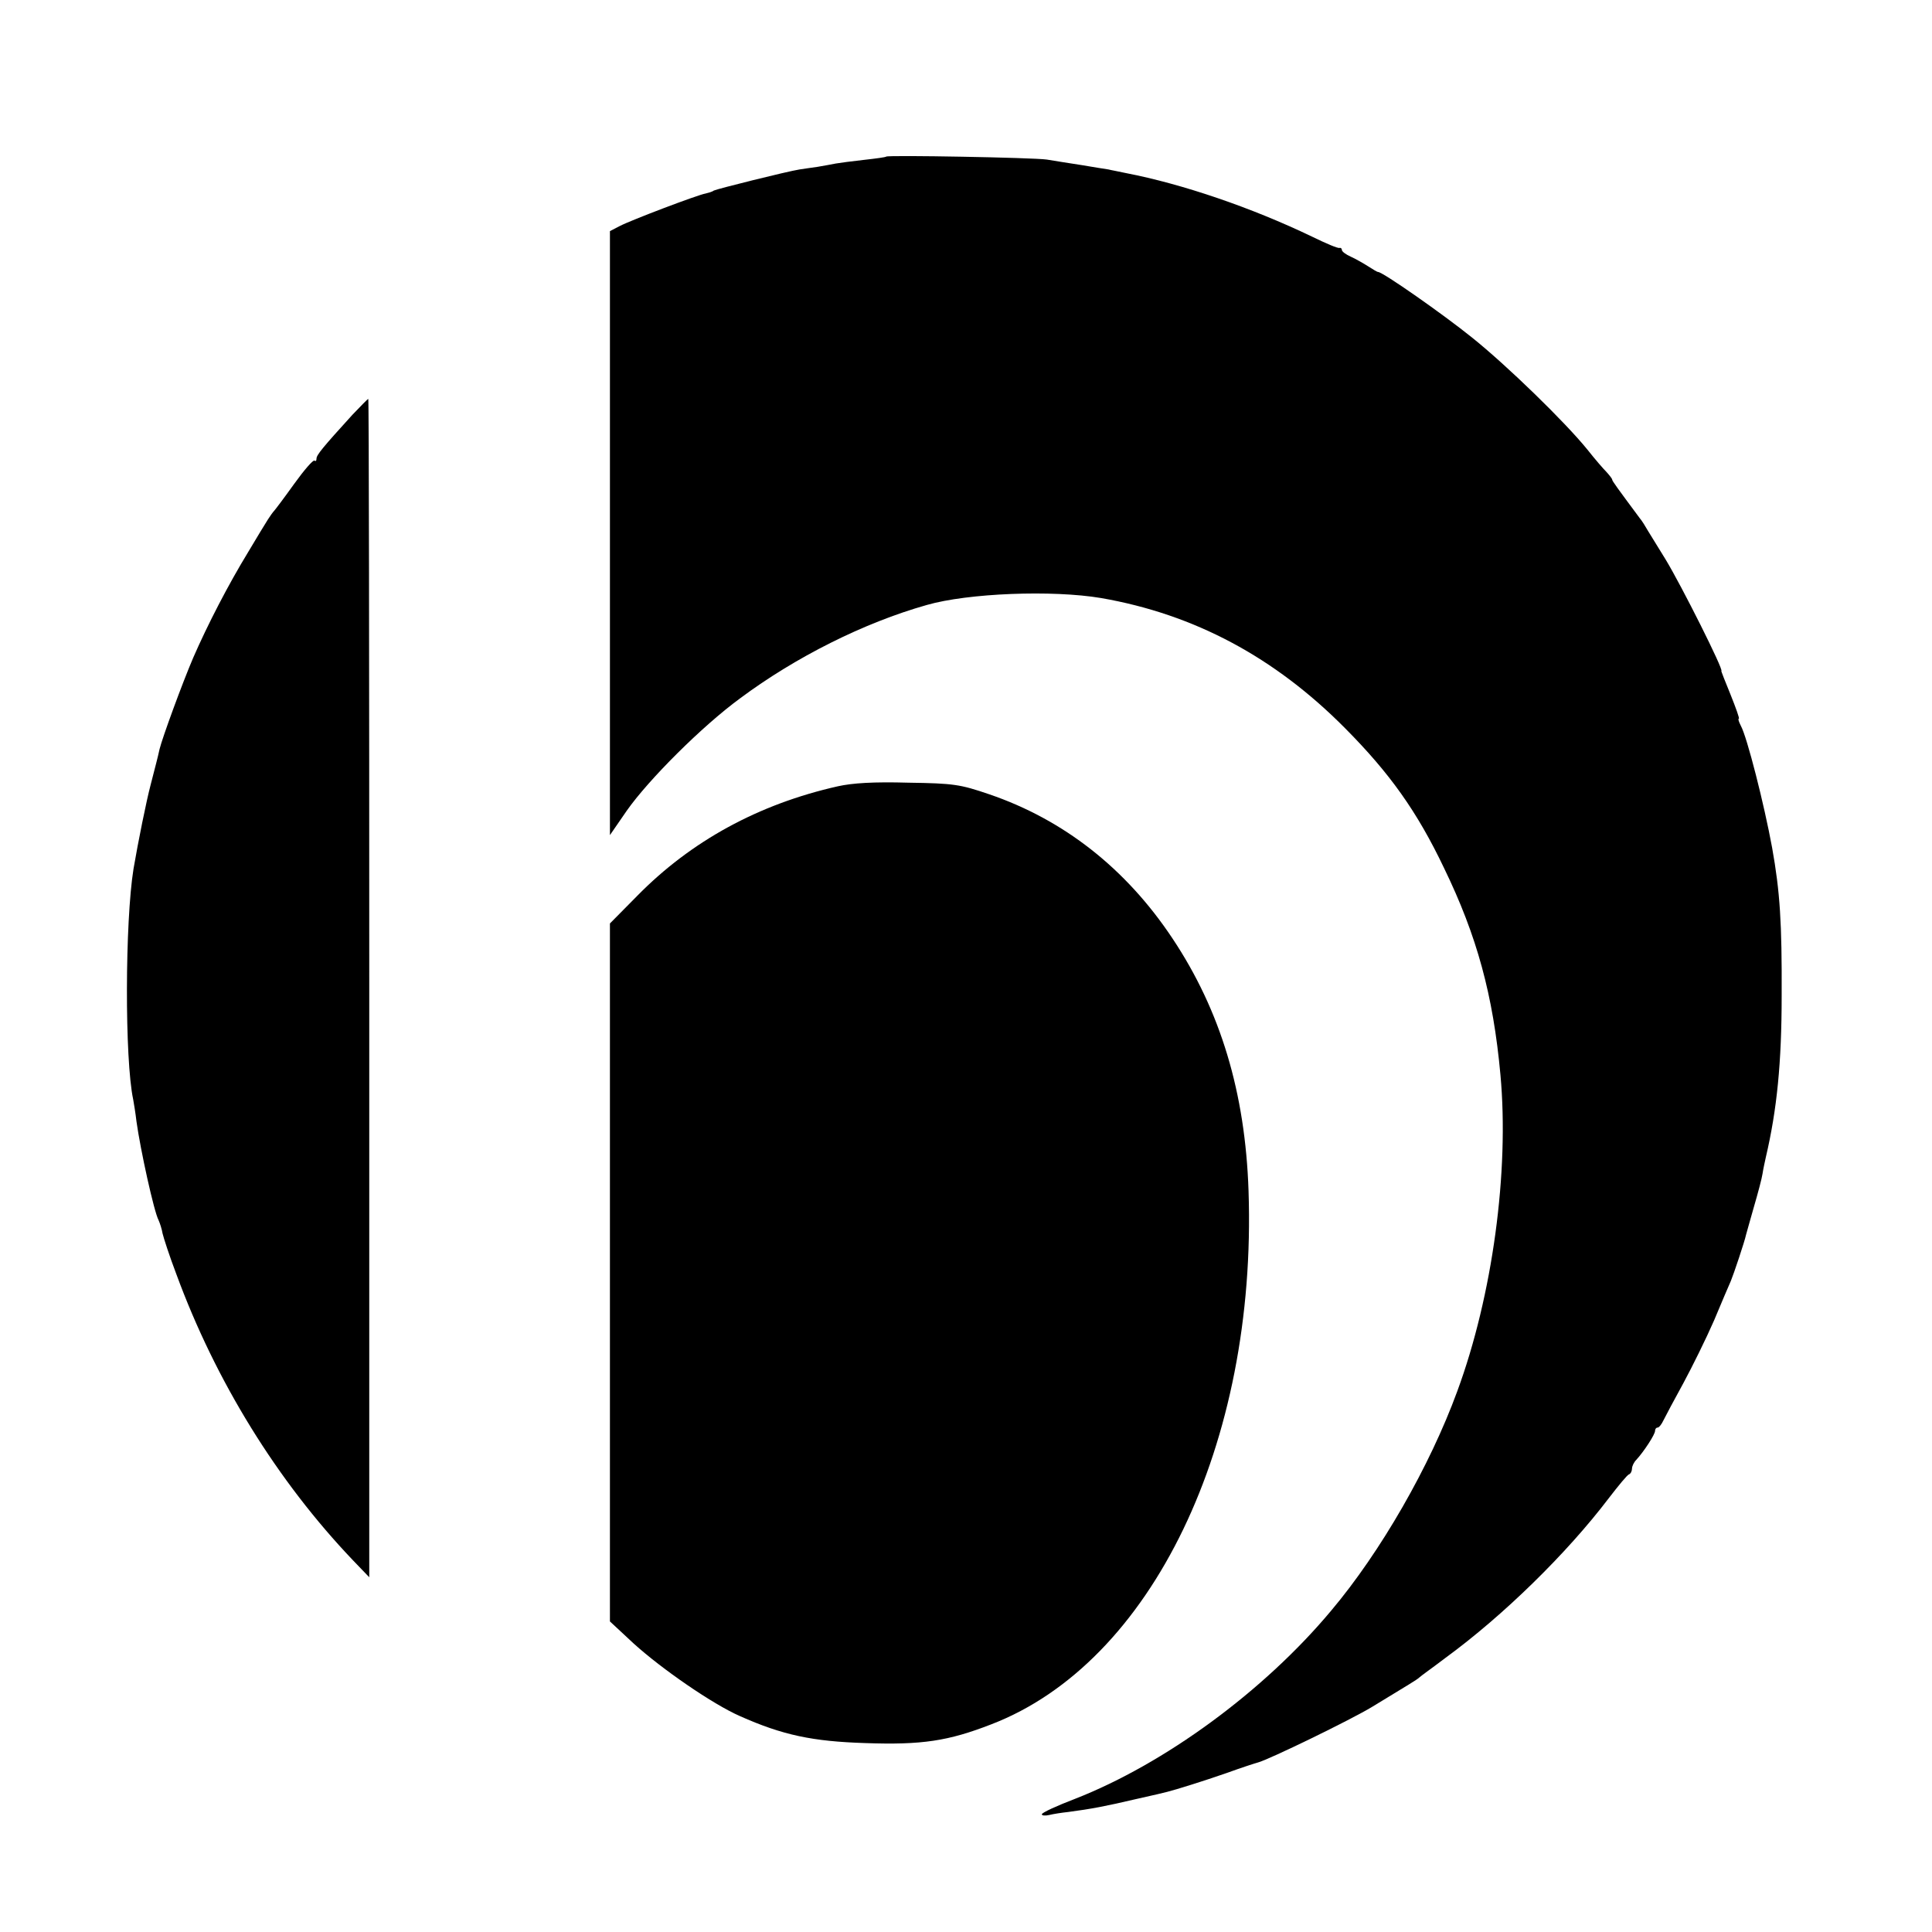
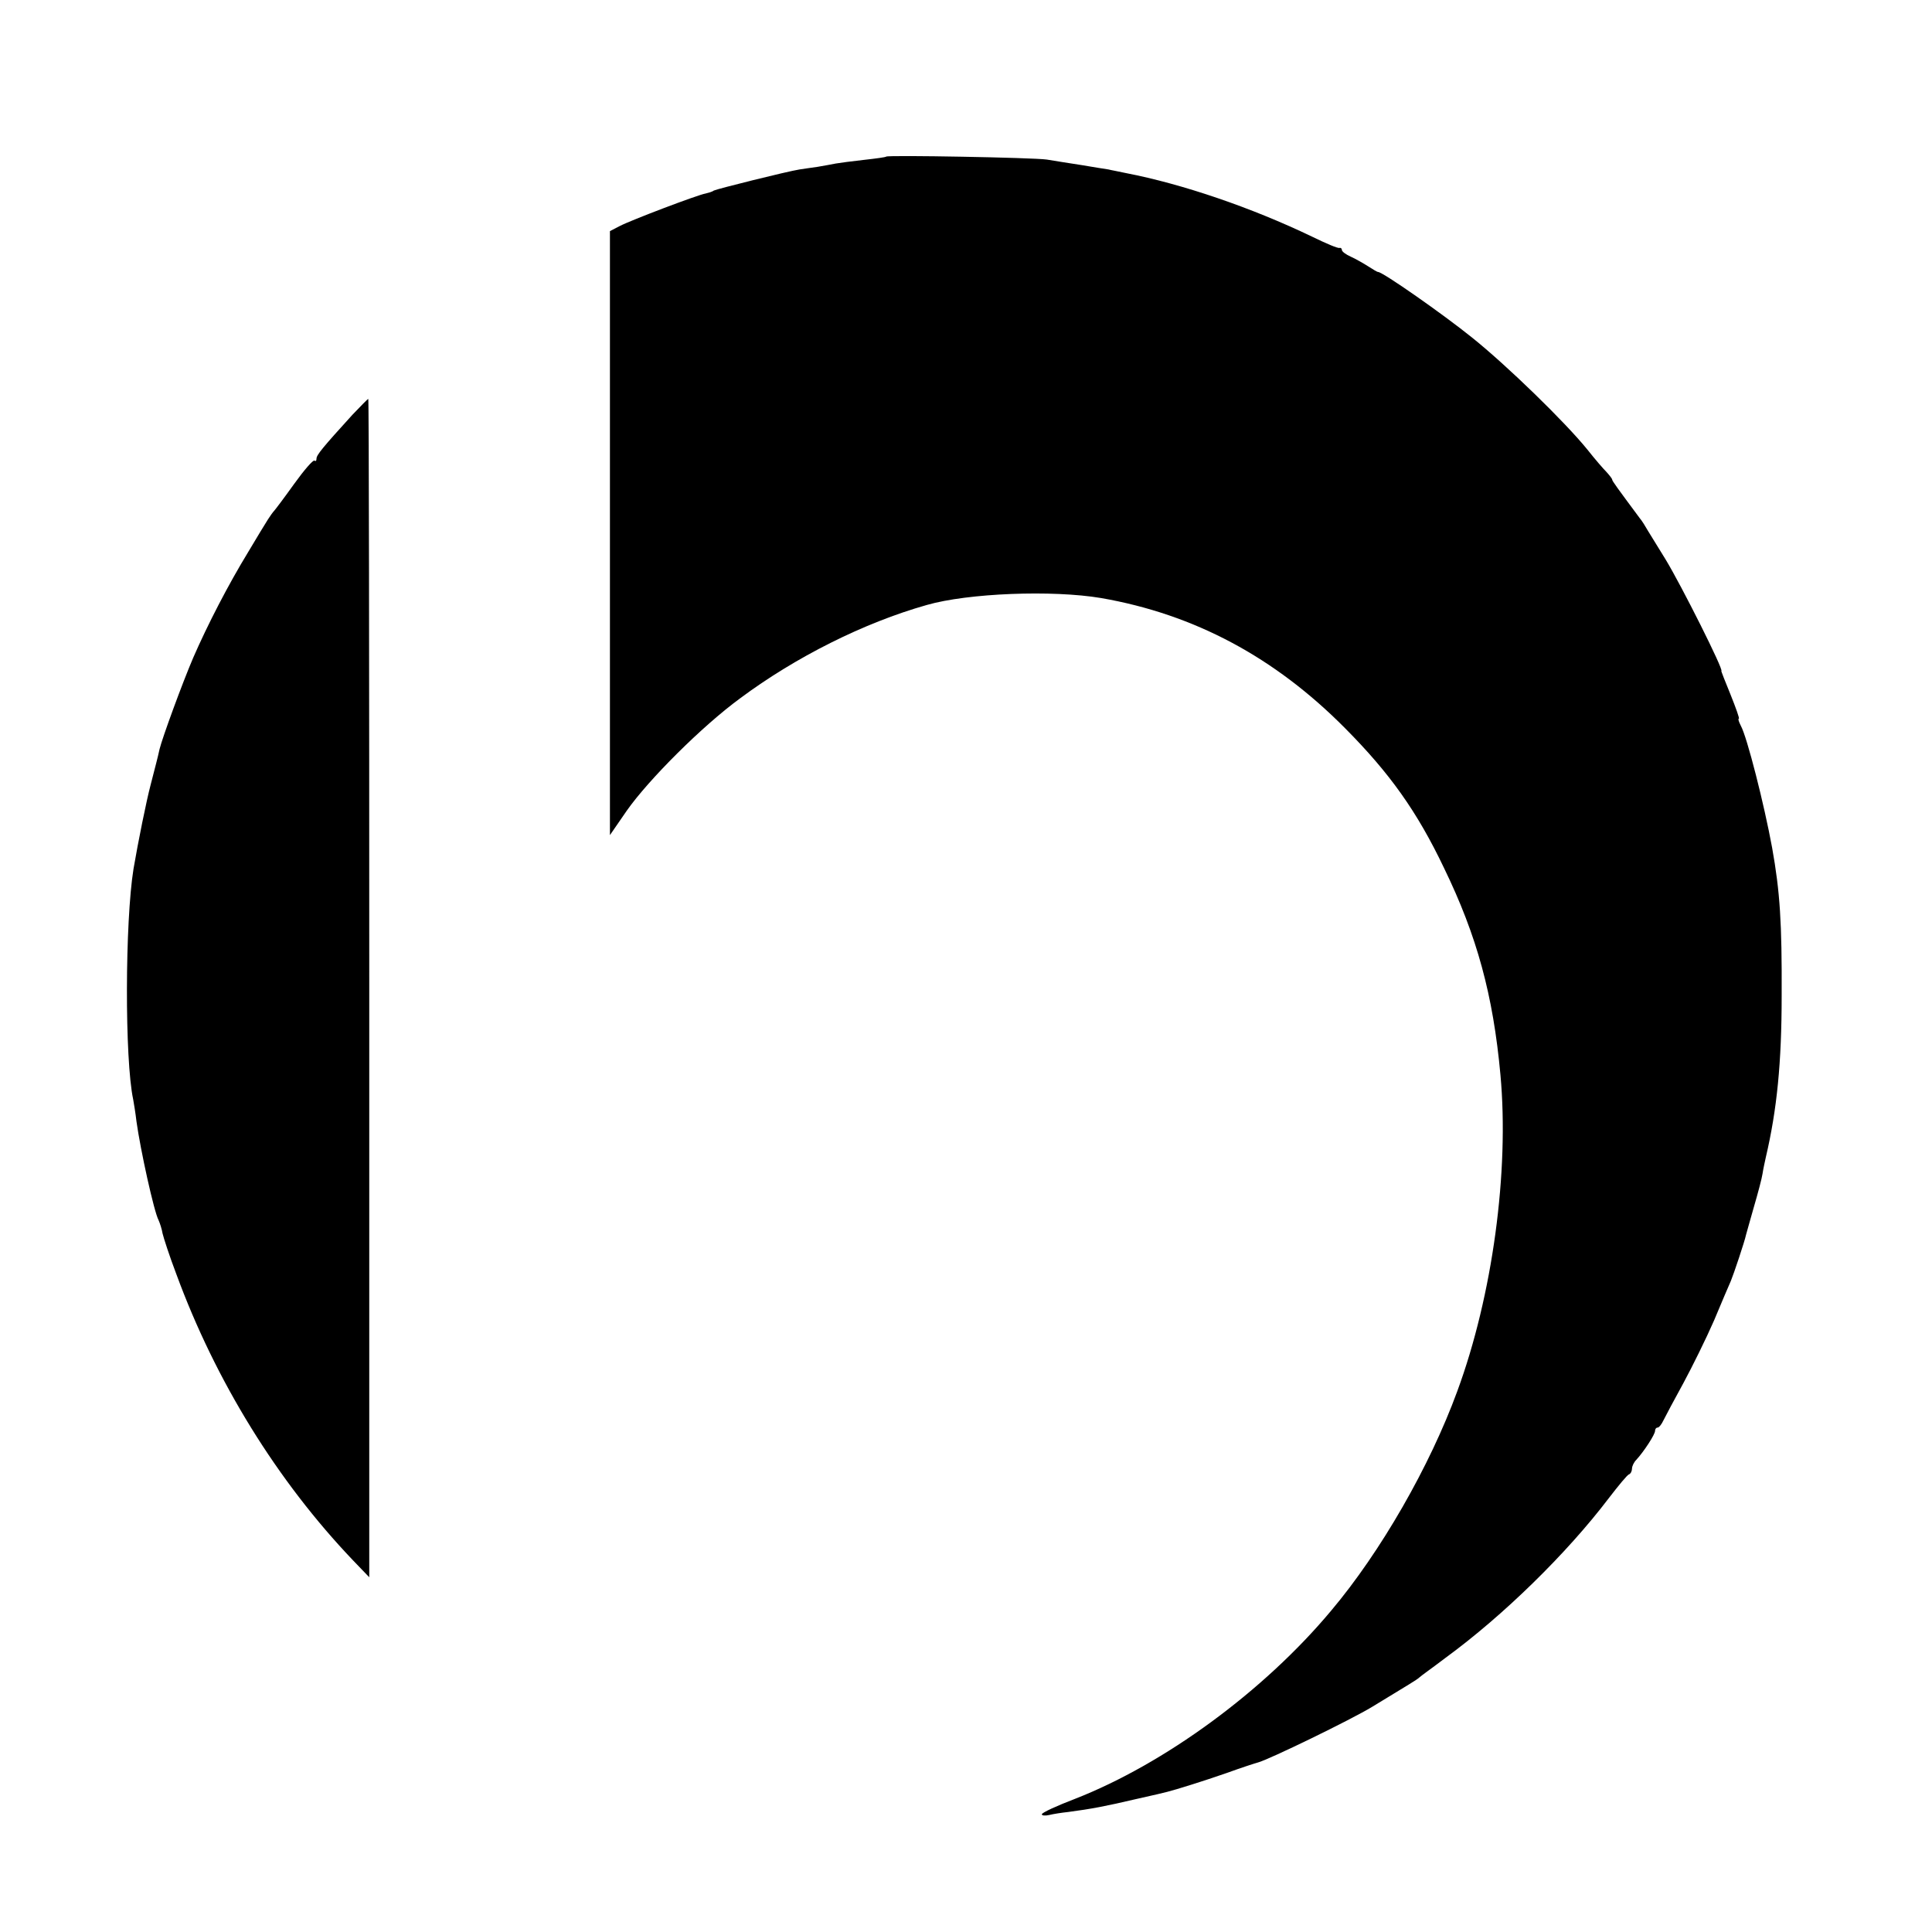
<svg xmlns="http://www.w3.org/2000/svg" version="1.0" width="586pt" height="586pt" viewBox="0 0 586 586" preserveAspectRatio="xMidYMid meet">
  <g transform="translate(0,586) scale(0.1,-0.1)" fill="#000000" stroke="none">
    <path d="M2688 5385 c-2 -2 -32 -6 -68 -10 -36 -4 -74 -9 -85 -11 -11 -2 -36 -7 -55 -10 -19 -3 -44 -6 -55 -8 -38 -6 -250 -59 -260 -64 -5 -4 -17 -7 -25 -9 -21 -3 -227 -81 -261 -99 l-29 -15 0 -916 0 -916 51 74 c66 94 228 256 344 341 168 125 375 229 566 283 125 36 381 46 529 21 282 -49 526 -179 740 -395 135 -136 218 -252 300 -424 100 -206 149 -386 171 -627 27 -293 -24 -670 -131 -960 -83 -227 -232 -487 -383 -666 -204 -244 -505 -464 -776 -570 -55 -21 -101 -42 -101 -47 0 -4 10 -5 23 -2 12 3 38 7 57 9 69 9 116 18 205 39 50 11 92 21 95 22 28 7 111 33 180 57 47 17 90 31 95 32 32 8 283 130 347 169 115 70 134 81 143 89 5 5 42 31 80 60 175 128 367 316 494 483 30 39 57 72 62 73 5 2 9 10 9 17 0 8 6 20 13 27 23 25 57 77 57 88 0 5 3 10 8 10 4 0 12 10 18 23 6 12 33 63 60 112 27 50 69 135 93 190 23 55 46 109 51 120 8 19 42 120 46 140 2 6 12 44 24 85 12 41 24 86 26 100 2 14 7 36 10 50 34 145 48 288 48 490 1 221 -5 315 -29 449 -24 131 -76 336 -95 370 -6 12 -9 21 -6 21 3 0 -9 33 -25 73 -16 39 -29 72 -28 72 9 0 -121 259 -169 338 -21 34 -45 73 -53 86 -8 14 -19 32 -26 40 -66 89 -83 112 -83 116 0 3 -8 13 -17 23 -10 10 -36 40 -58 68 -68 84 -245 256 -350 340 -88 71 -271 199 -285 199 -3 0 -16 8 -30 17 -14 9 -37 22 -52 29 -16 7 -28 16 -28 21 0 4 -3 7 -7 6 -5 -2 -42 14 -83 34 -183 88 -394 160 -565 193 -22 5 -46 9 -53 11 -8 1 -44 7 -80 13 -37 6 -85 13 -107 17 -40 6 -481 14 -487 9z" />
    <path d="M1069 4602 c-90 -99 -109 -122 -109 -133 0 -7 -3 -9 -6 -6 -4 3 -31 -28 -62 -71 -30 -42 -58 -79 -61 -82 -3 -3 -11 -14 -18 -25 -7 -11 -34 -55 -60 -99 -61 -100 -123 -220 -167 -321 -33 -77 -93 -241 -102 -277 -6 -28 -12 -49 -27 -108 -13 -49 -38 -173 -52 -255 -26 -161 -27 -579 -1 -700 2 -11 7 -41 10 -67 12 -86 53 -273 67 -299 4 -9 10 -27 12 -40 3 -13 21 -69 42 -124 119 -324 306 -627 536 -868 l49 -51 0 1787 c0 983 -1 1787 -3 1787 -2 0 -23 -22 -48 -48z" />
-     <path d="M2541 3475 c-240 -54 -445 -166 -608 -332 l-83 -84 0 -1059 0 -1058 72 -67 c86 -78 240 -184 322 -220 130 -58 221 -77 381 -82 171 -6 251 6 382 57 486 187 806 851 780 1618 -10 298 -85 547 -231 766 -141 212 -330 360 -556 437 -88 30 -107 33 -245 35 -105 3 -169 -1 -214 -11z" />
  </g>
</svg>